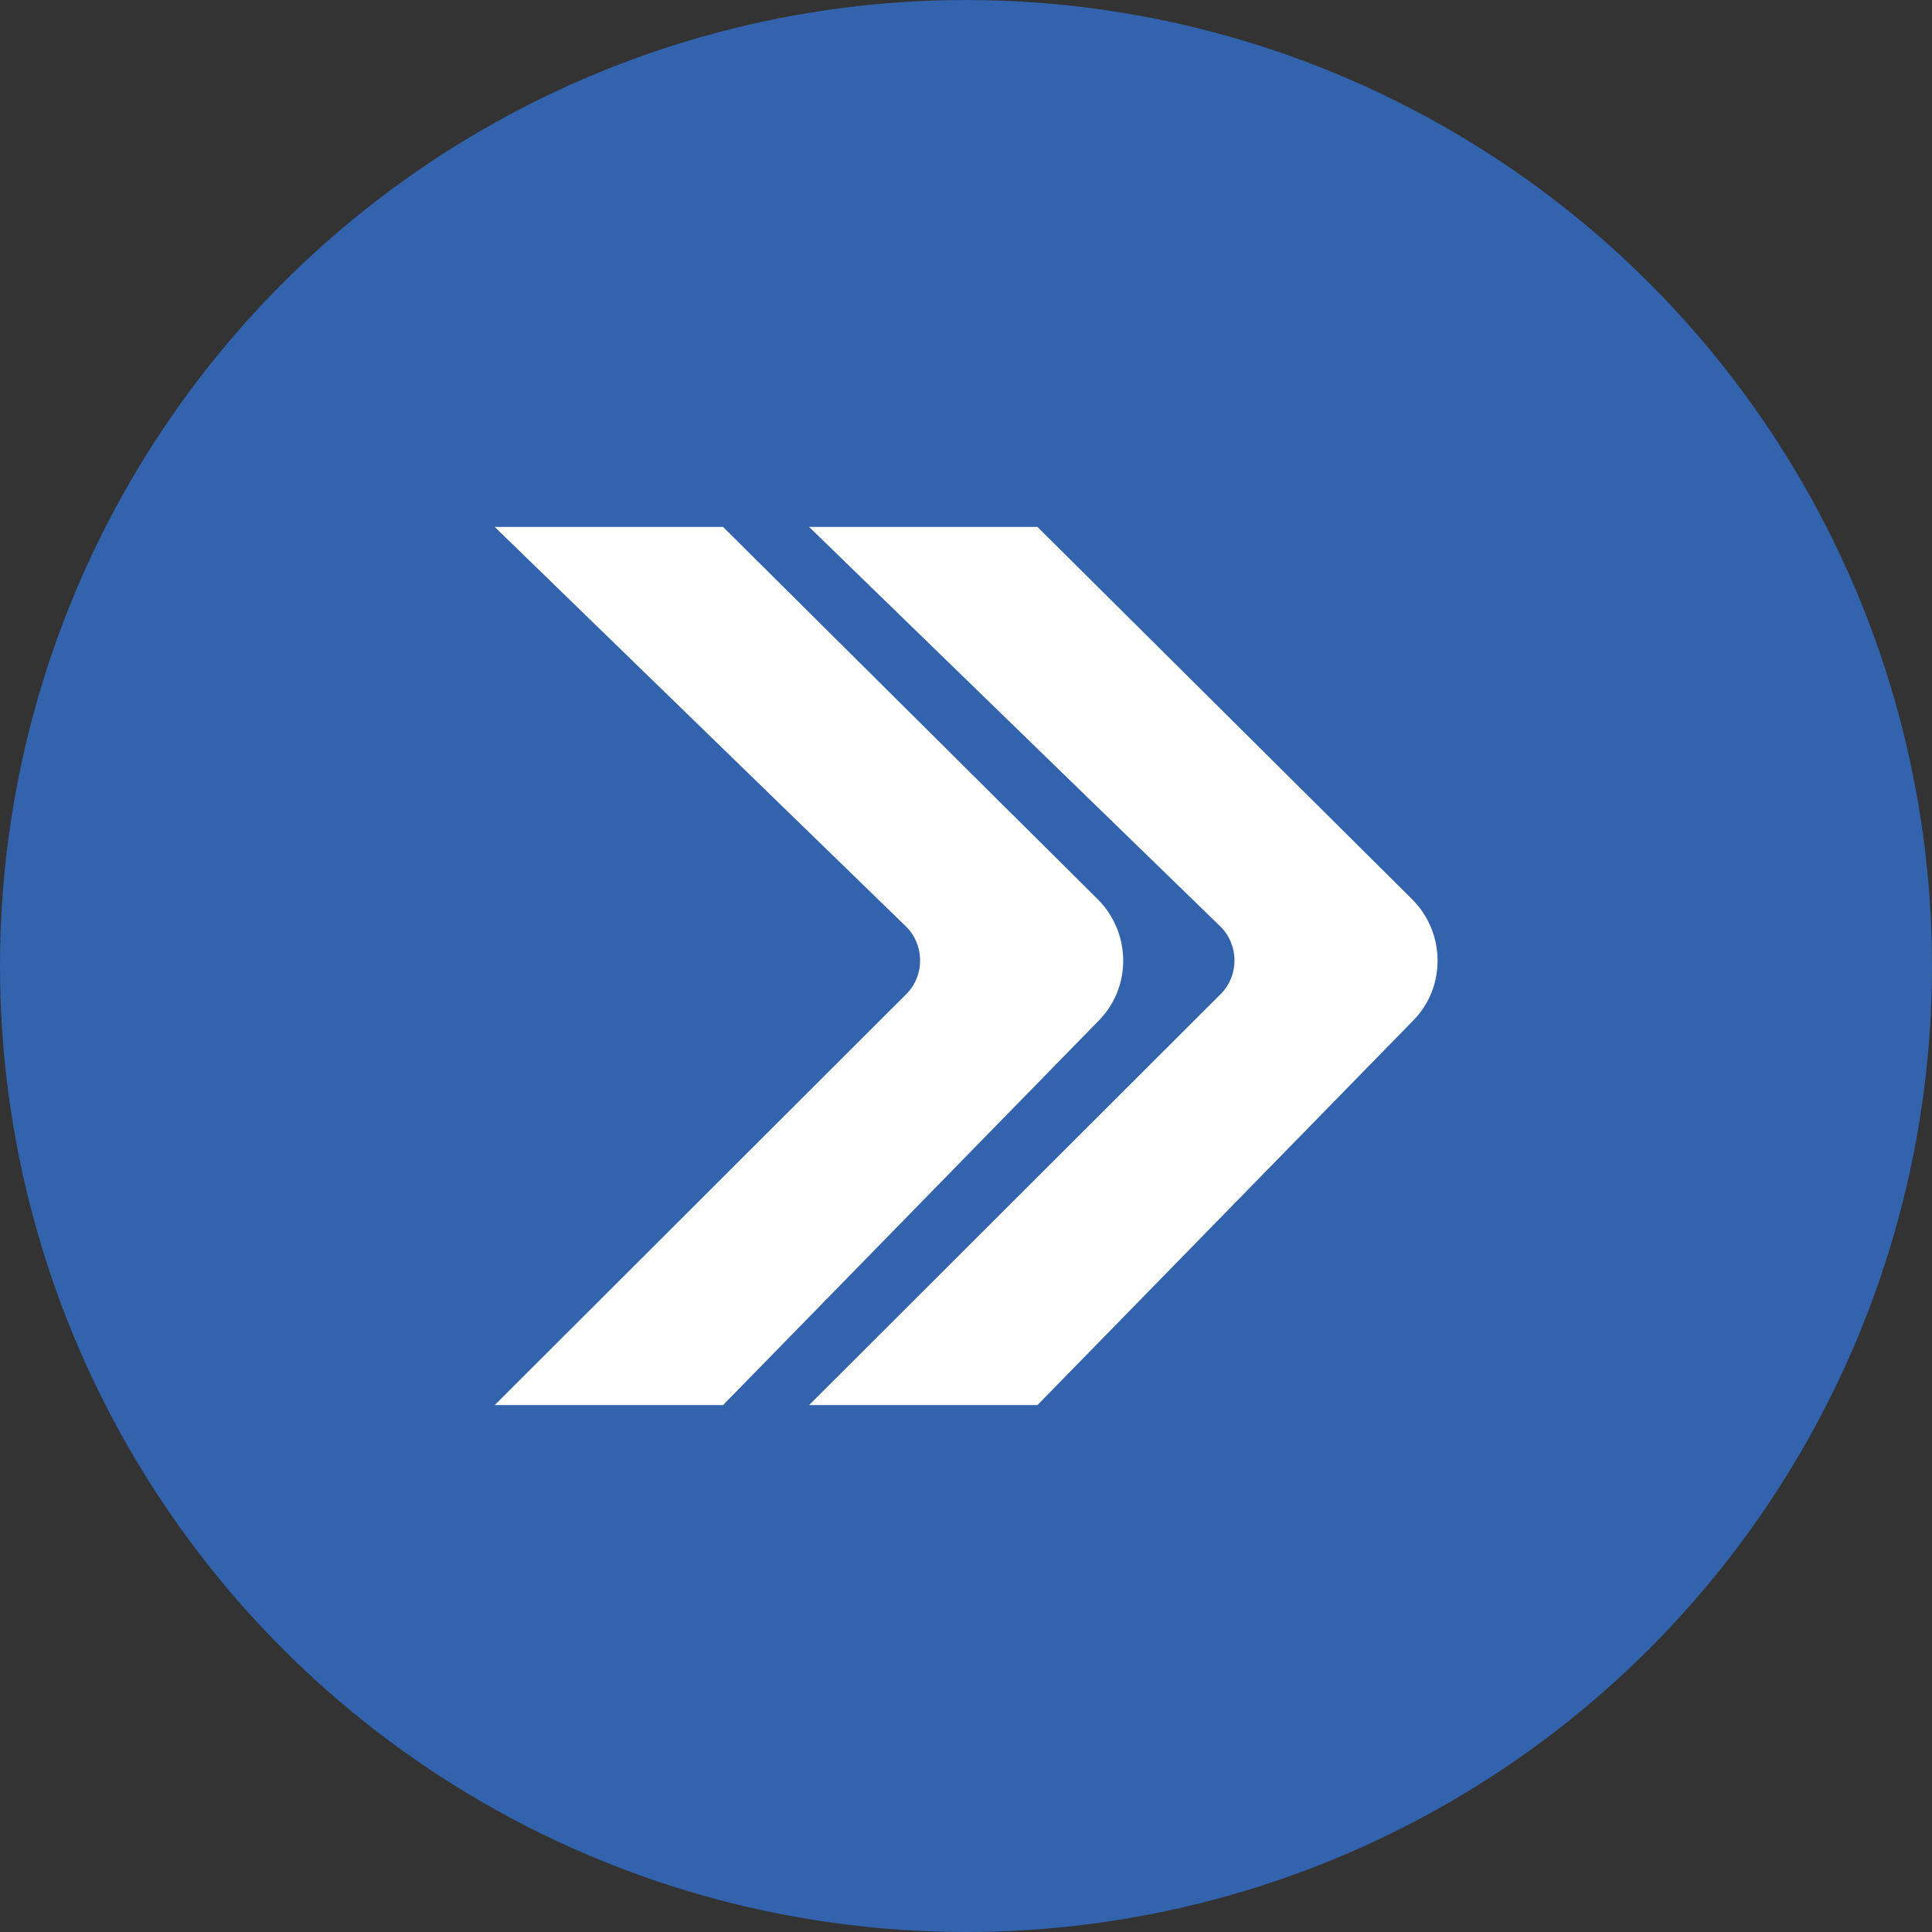
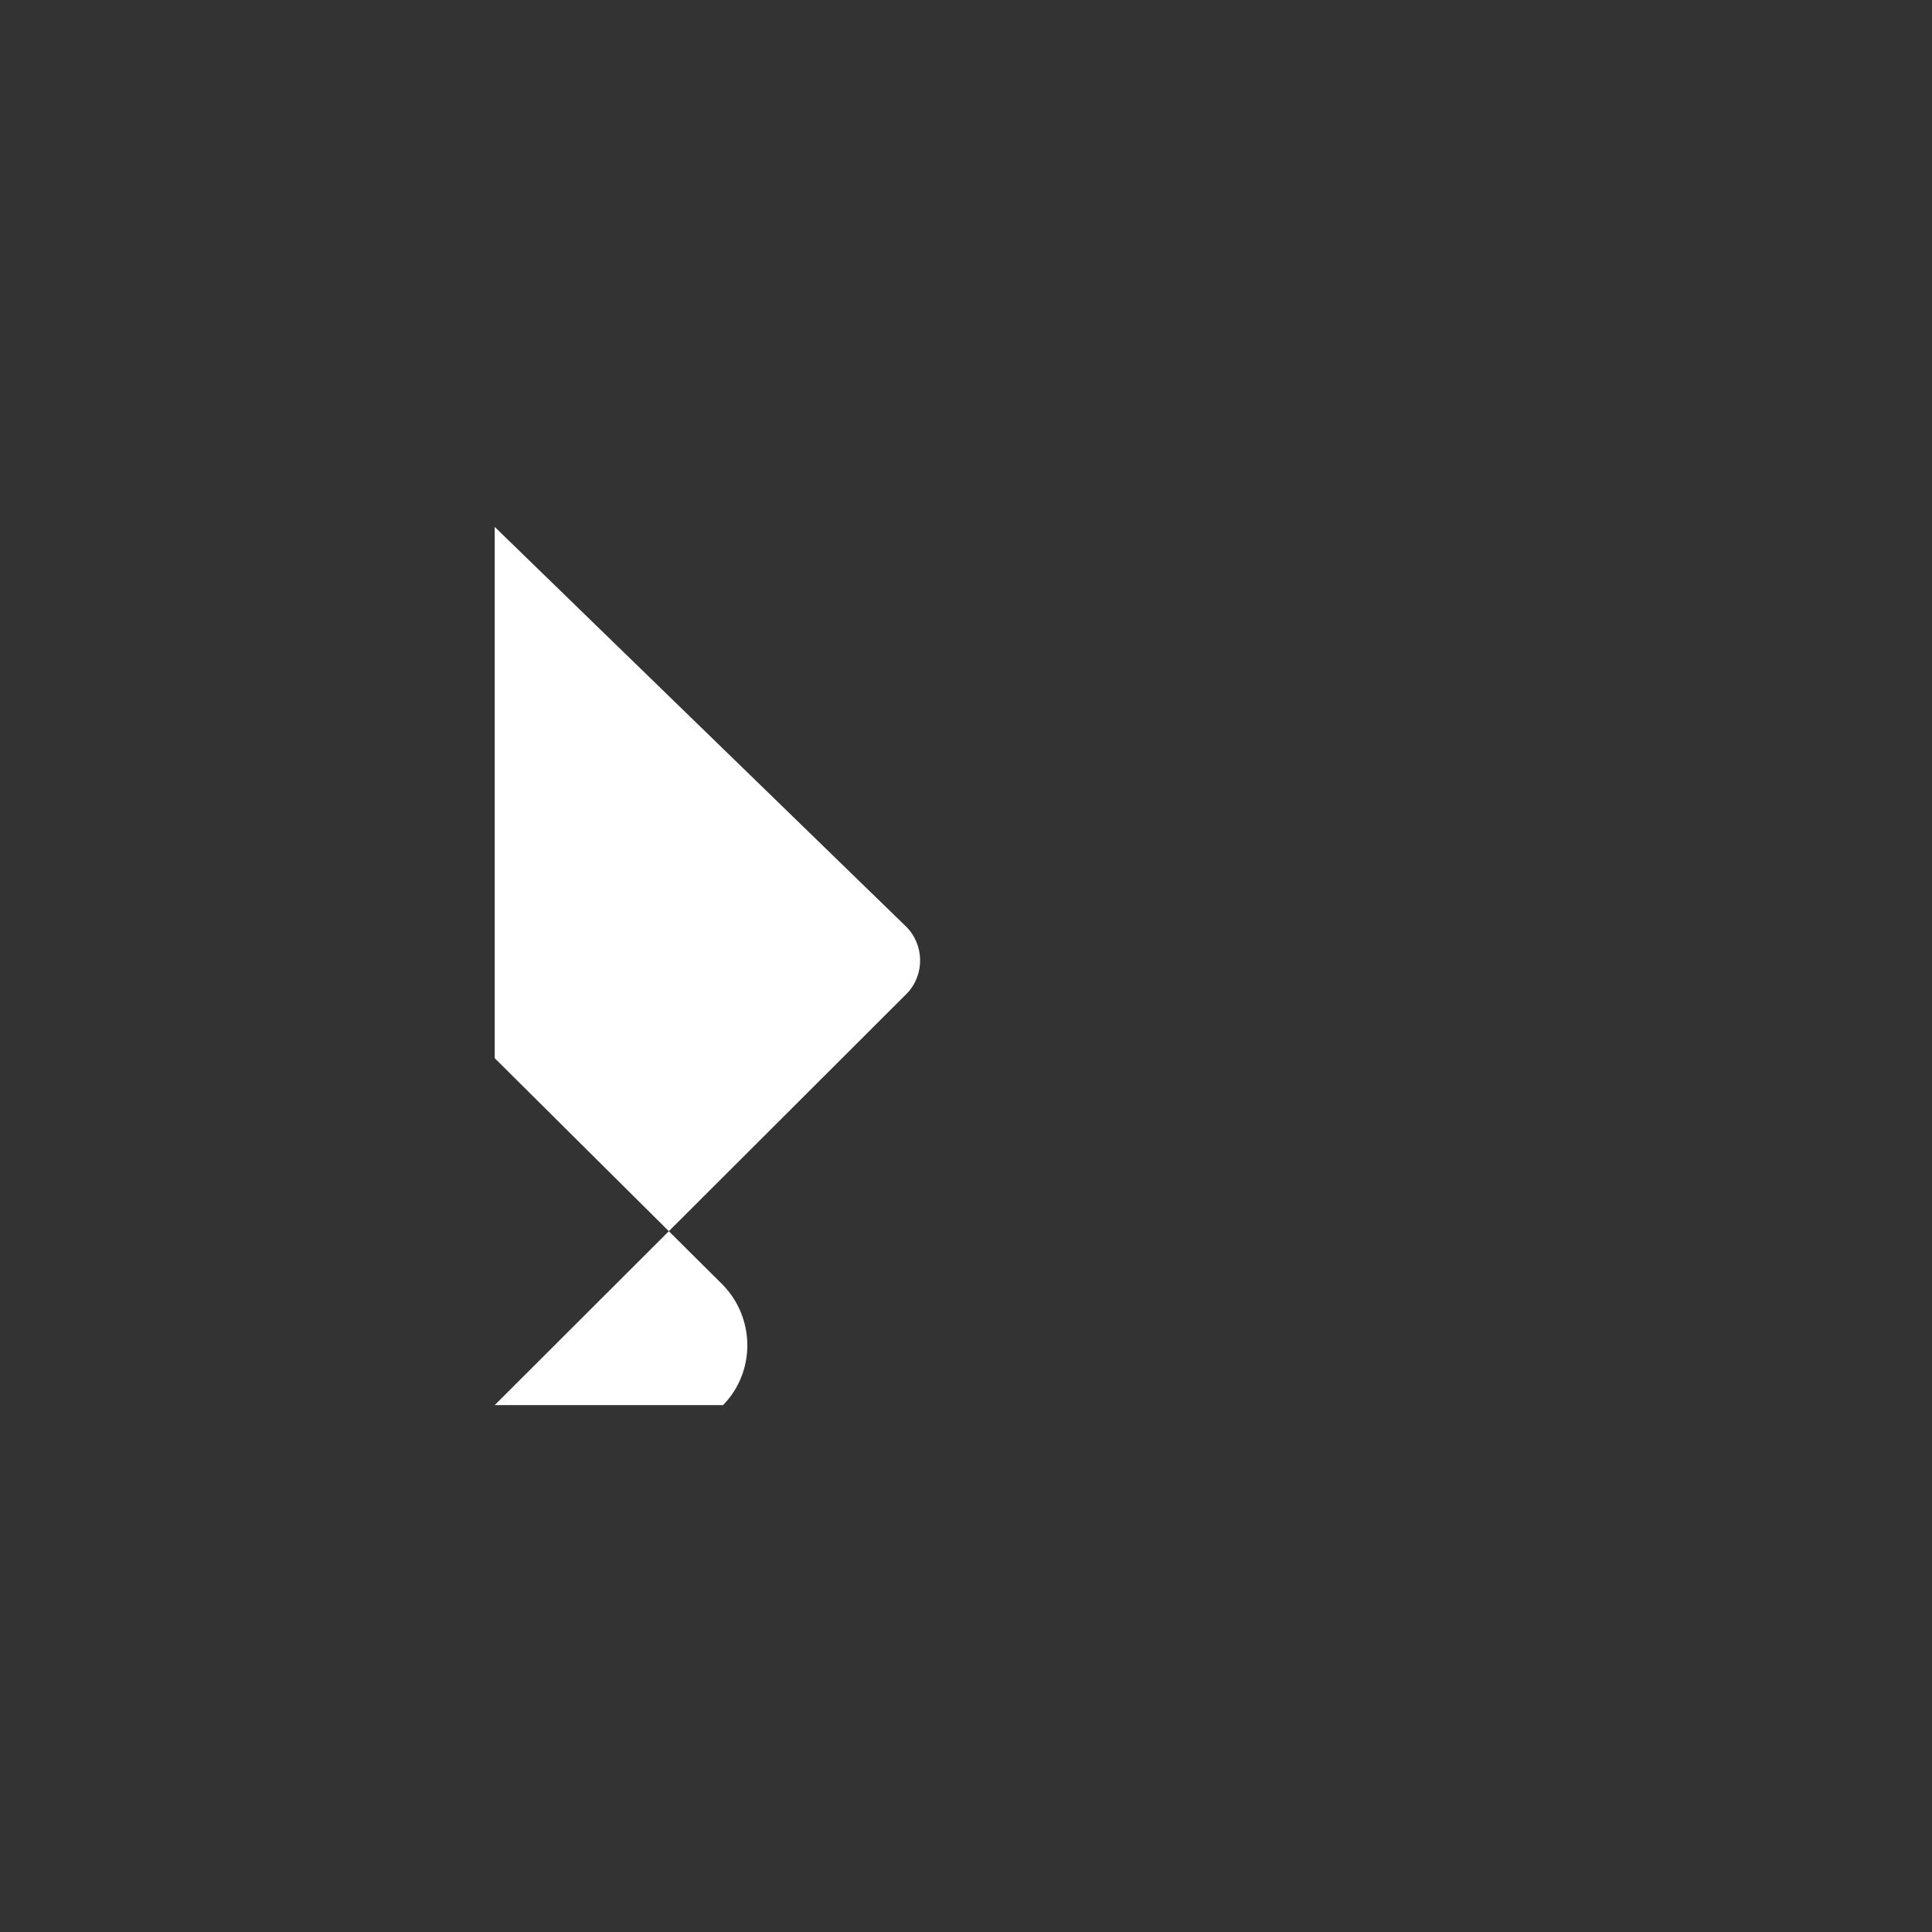
<svg xmlns="http://www.w3.org/2000/svg" id="Lager_1" width="33px" height="33px" viewBox="0 0 33 33">
  <rect x="0" y="0" width="33" height="33" fill="#333333" stroke="none" />
  <defs>
    <clipPath id="clippath">
      <rect x="8.45" y="9" width="16.11" height="15" fill="none" stroke-width="0" />
    </clipPath>
  </defs>
  <g id="Group_20">
-     <circle id="Ellipse_1" cx="16.5" cy="16.5" r="16.5" fill="#3263ac" stroke-width="0" />
    <g id="Group_15">
      <g clip-path="url(#clippath)">
        <g id="Group_14">
-           <path id="Path_45" d="M13.82,9l7.02,6.82c.32.31.33.83.02,1.15,0,0,0,0-.01.01l-7.03,7.02h3.9l6.42-6.57c.56-.57.55-1.49-.01-2.06l-6.41-6.37h-3.9Z" fill="#fff" stroke-width="0" />
-           <path id="Path_46" d="M8.45,9l7.02,6.82c.32.31.33.83.02,1.15,0,0,0,0-.01.01l-7.03,7.02h3.9l6.42-6.57c.56-.57.55-1.49-.01-2.06l-6.41-6.37h-3.9Z" fill="#fff" stroke-width="0" />
+           <path id="Path_46" d="M8.45,9l7.02,6.82c.32.31.33.83.02,1.15,0,0,0,0-.01.01l-7.03,7.02h3.9c.56-.57.55-1.49-.01-2.06l-6.41-6.37h-3.9Z" fill="#fff" stroke-width="0" />
        </g>
      </g>
    </g>
  </g>
</svg>